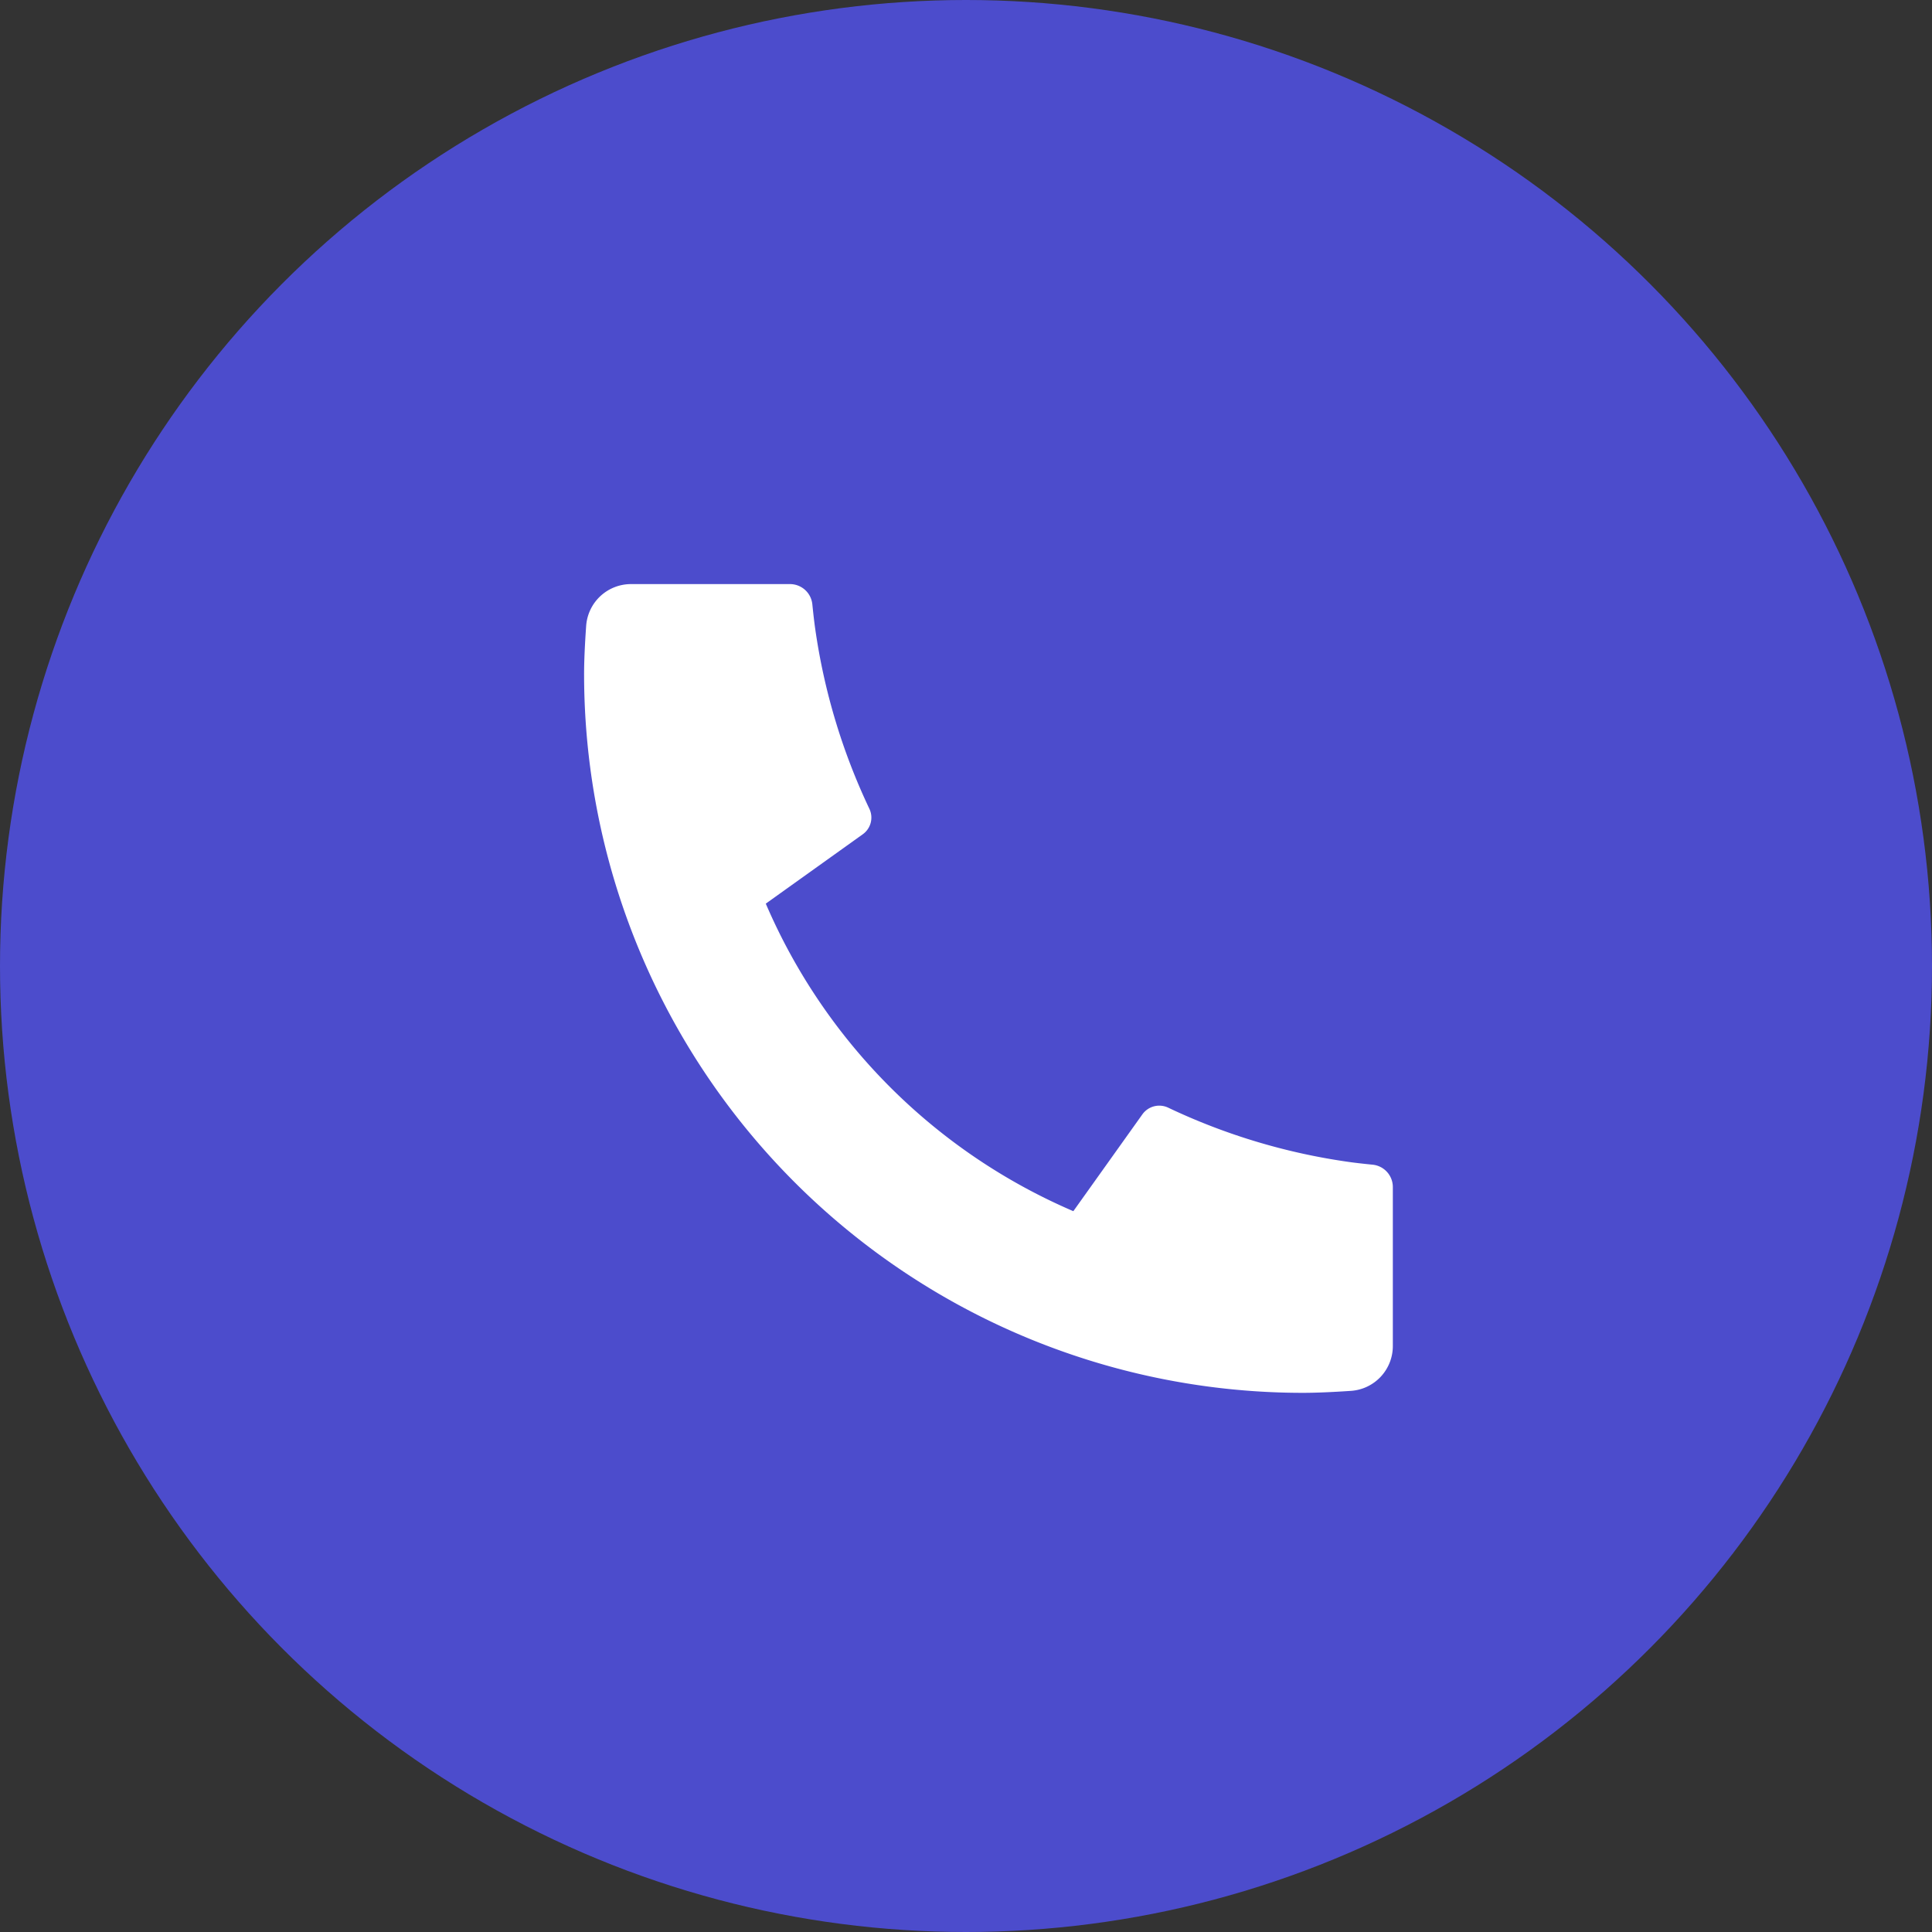
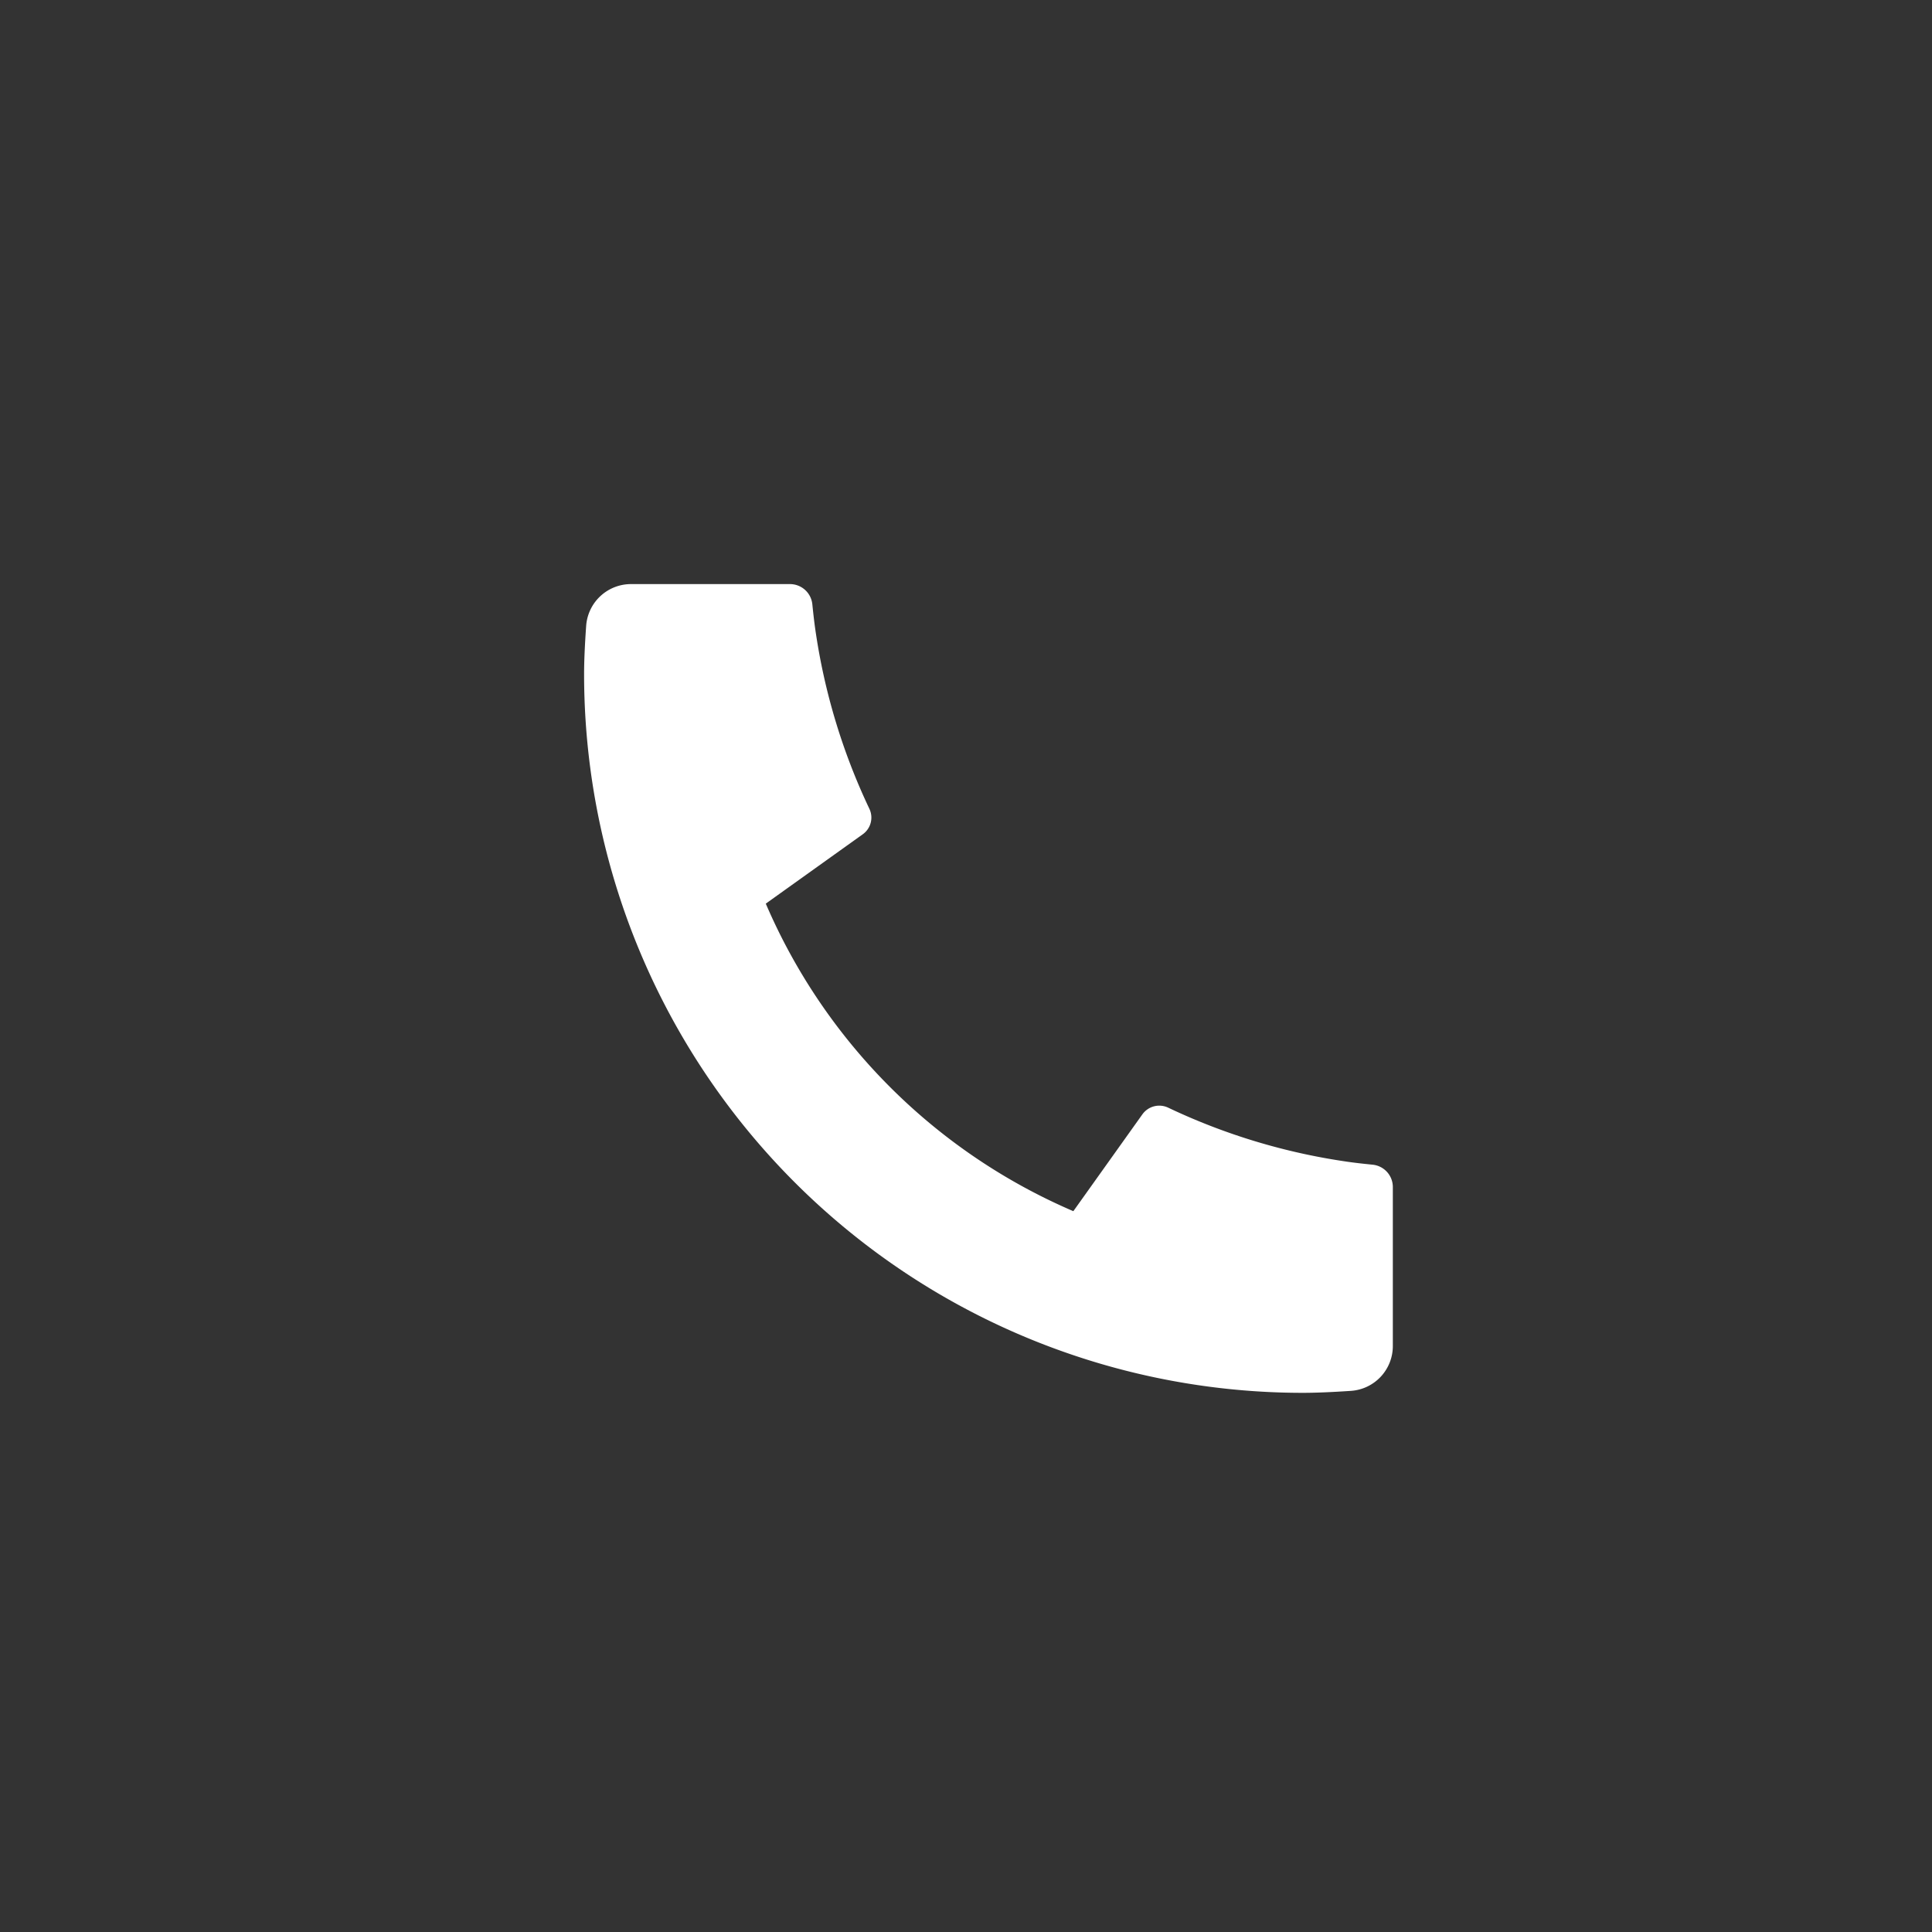
<svg xmlns="http://www.w3.org/2000/svg" width="43" height="43" viewBox="0 0 43 43">
  <rect x="0" y="0" width="43" height="43" fill="#333333" stroke="none" />
  <g id="Group_4534" data-name="Group 4534" transform="translate(-88 -456)">
-     <circle id="Ellipse_384" data-name="Ellipse 384" cx="21.5" cy="21.5" r="21.5" transform="translate(88 456)" fill="#4c4ccc" />
    <path id="Path_5031" data-name="Path 5031" d="M21,16.42v3.536a1,1,0,0,1-.93,1Q19.414,21,19,21A16,16,0,0,1,3,5q0-.414.046-1.07a1,1,0,0,1,1-.93H7.58a.5.5,0,0,1,.5.45q.035.344.065.552A13.9,13.9,0,0,0,9.349,8,.456.456,0,0,1,9.2,8.57L7.044,10.112a13.047,13.047,0,0,0,6.845,6.845L15.427,14.8A.462.462,0,0,1,16,14.653a13.9,13.9,0,0,0,4,1.205q.207.03.549.064A.5.5,0,0,1,21,16.42Z" transform="translate(98 466)" fill="#fff" />
  </g>
</svg>